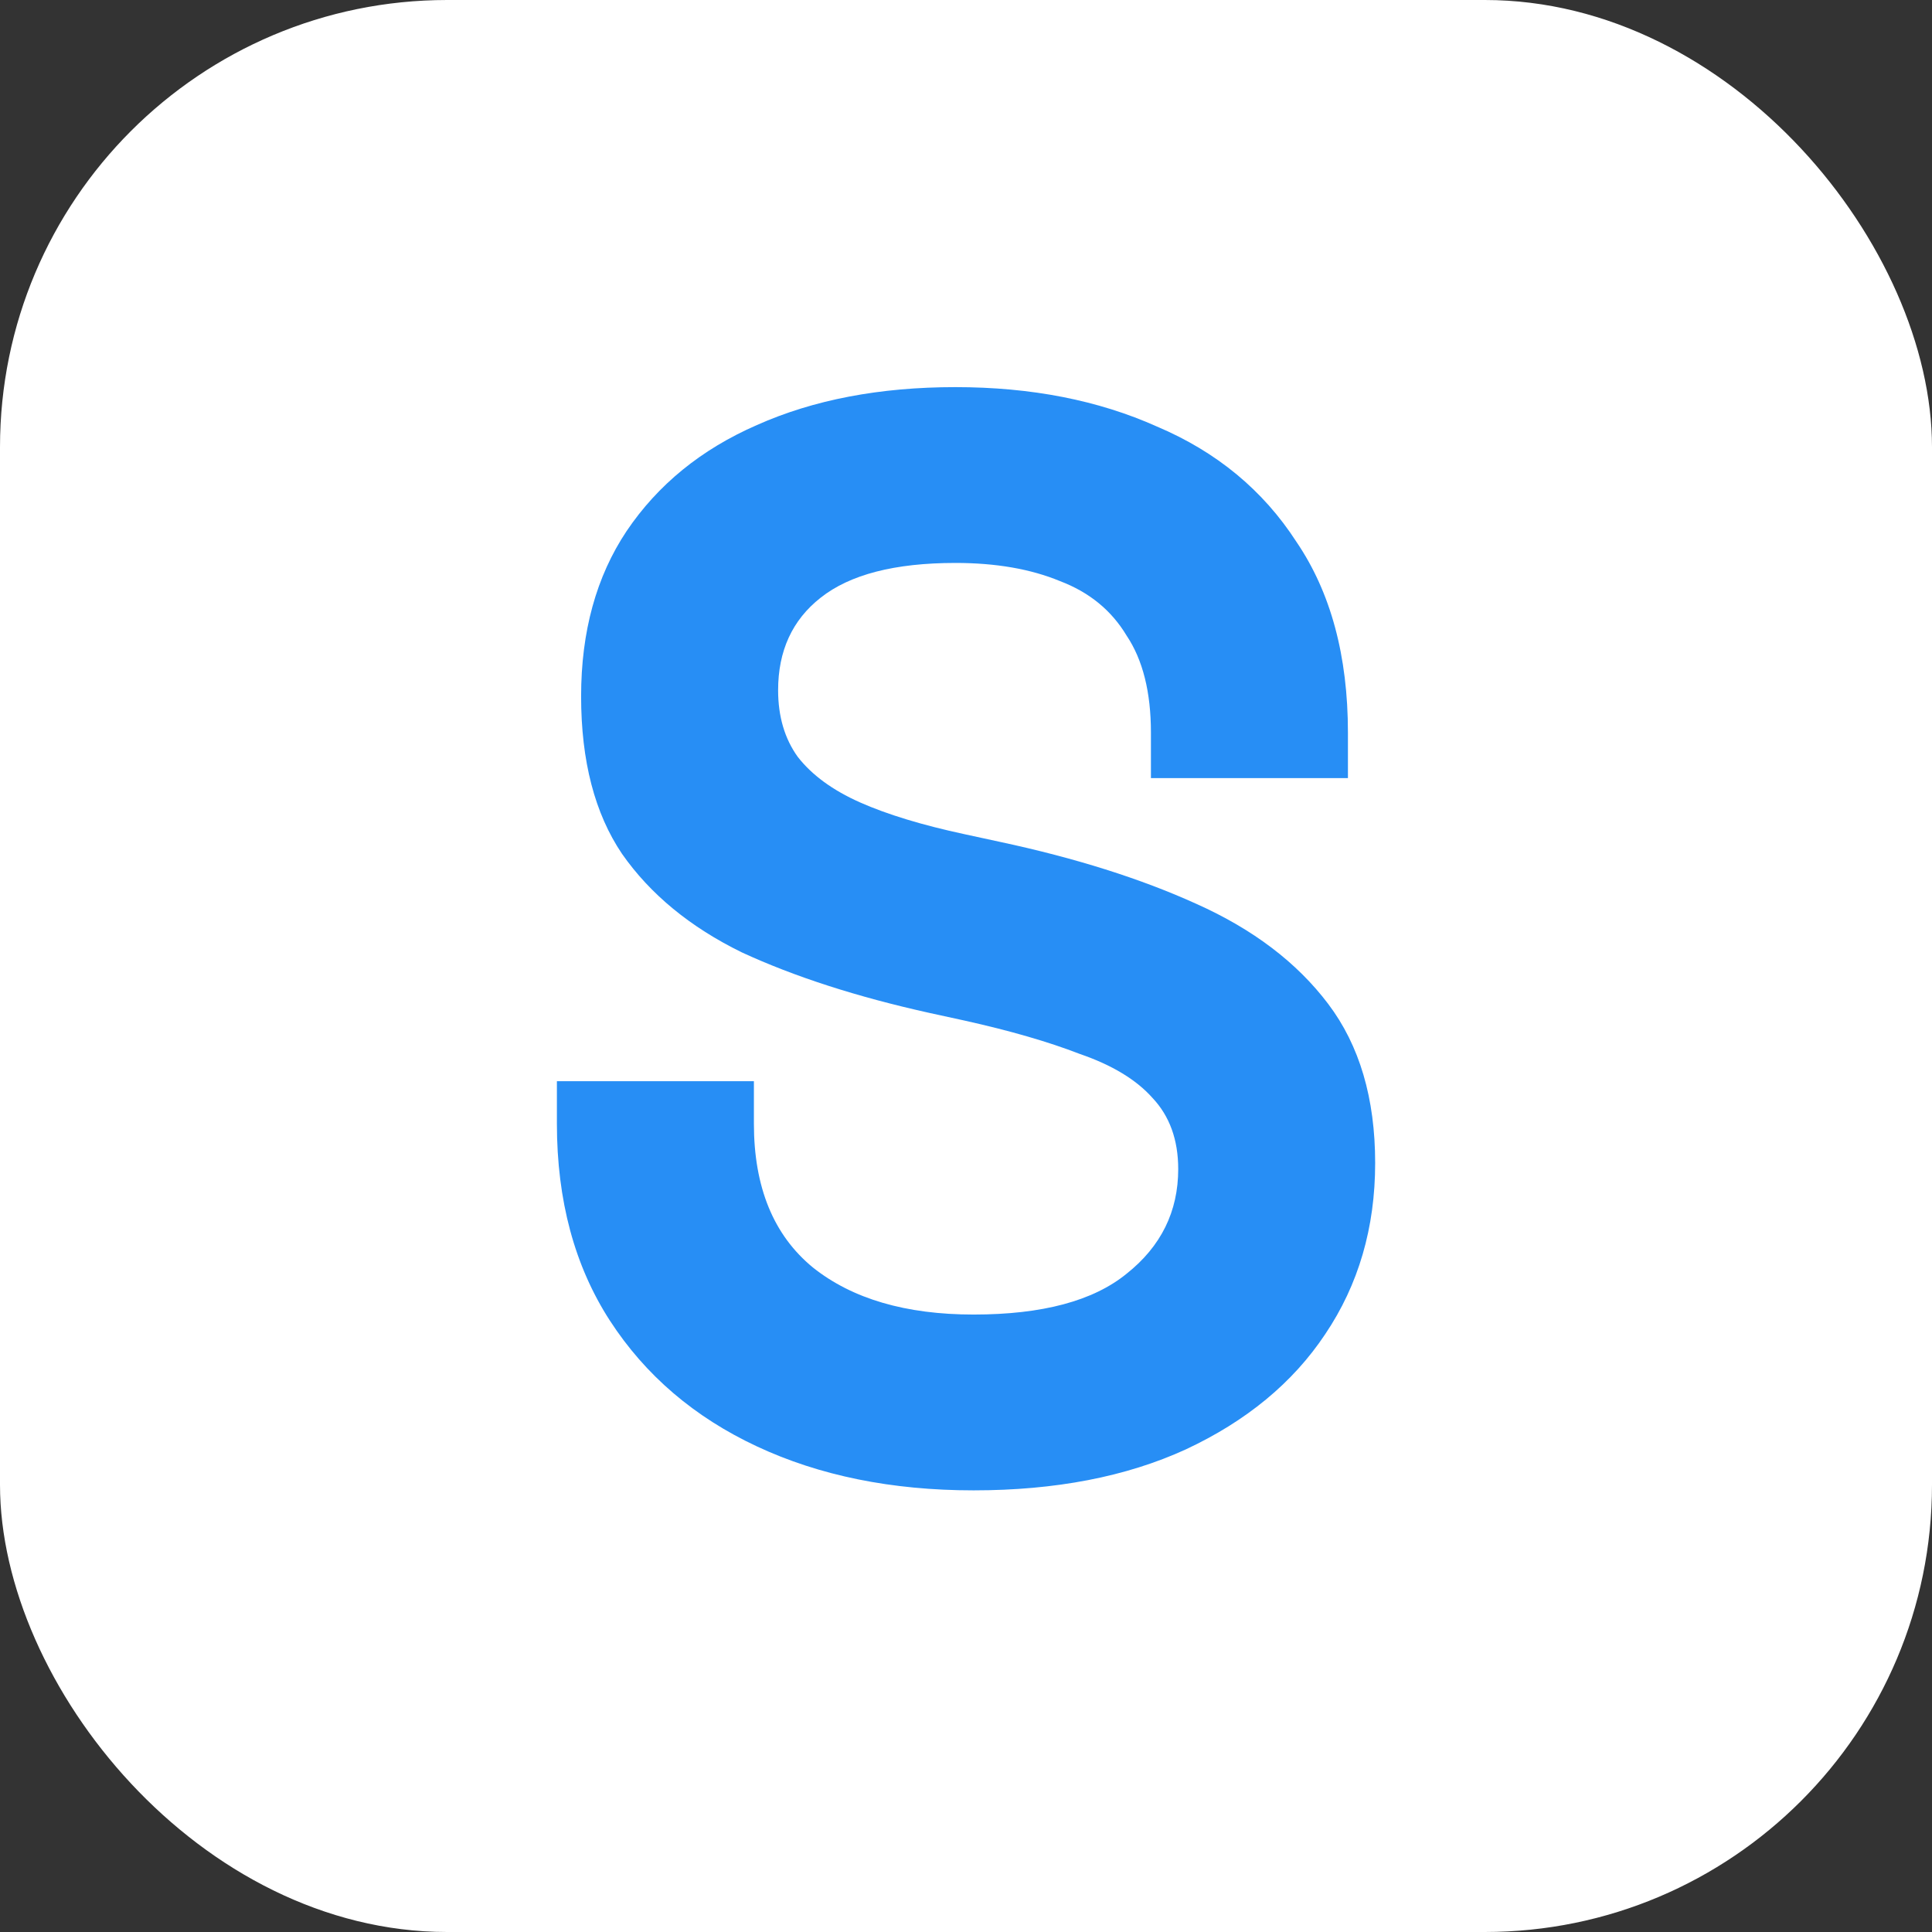
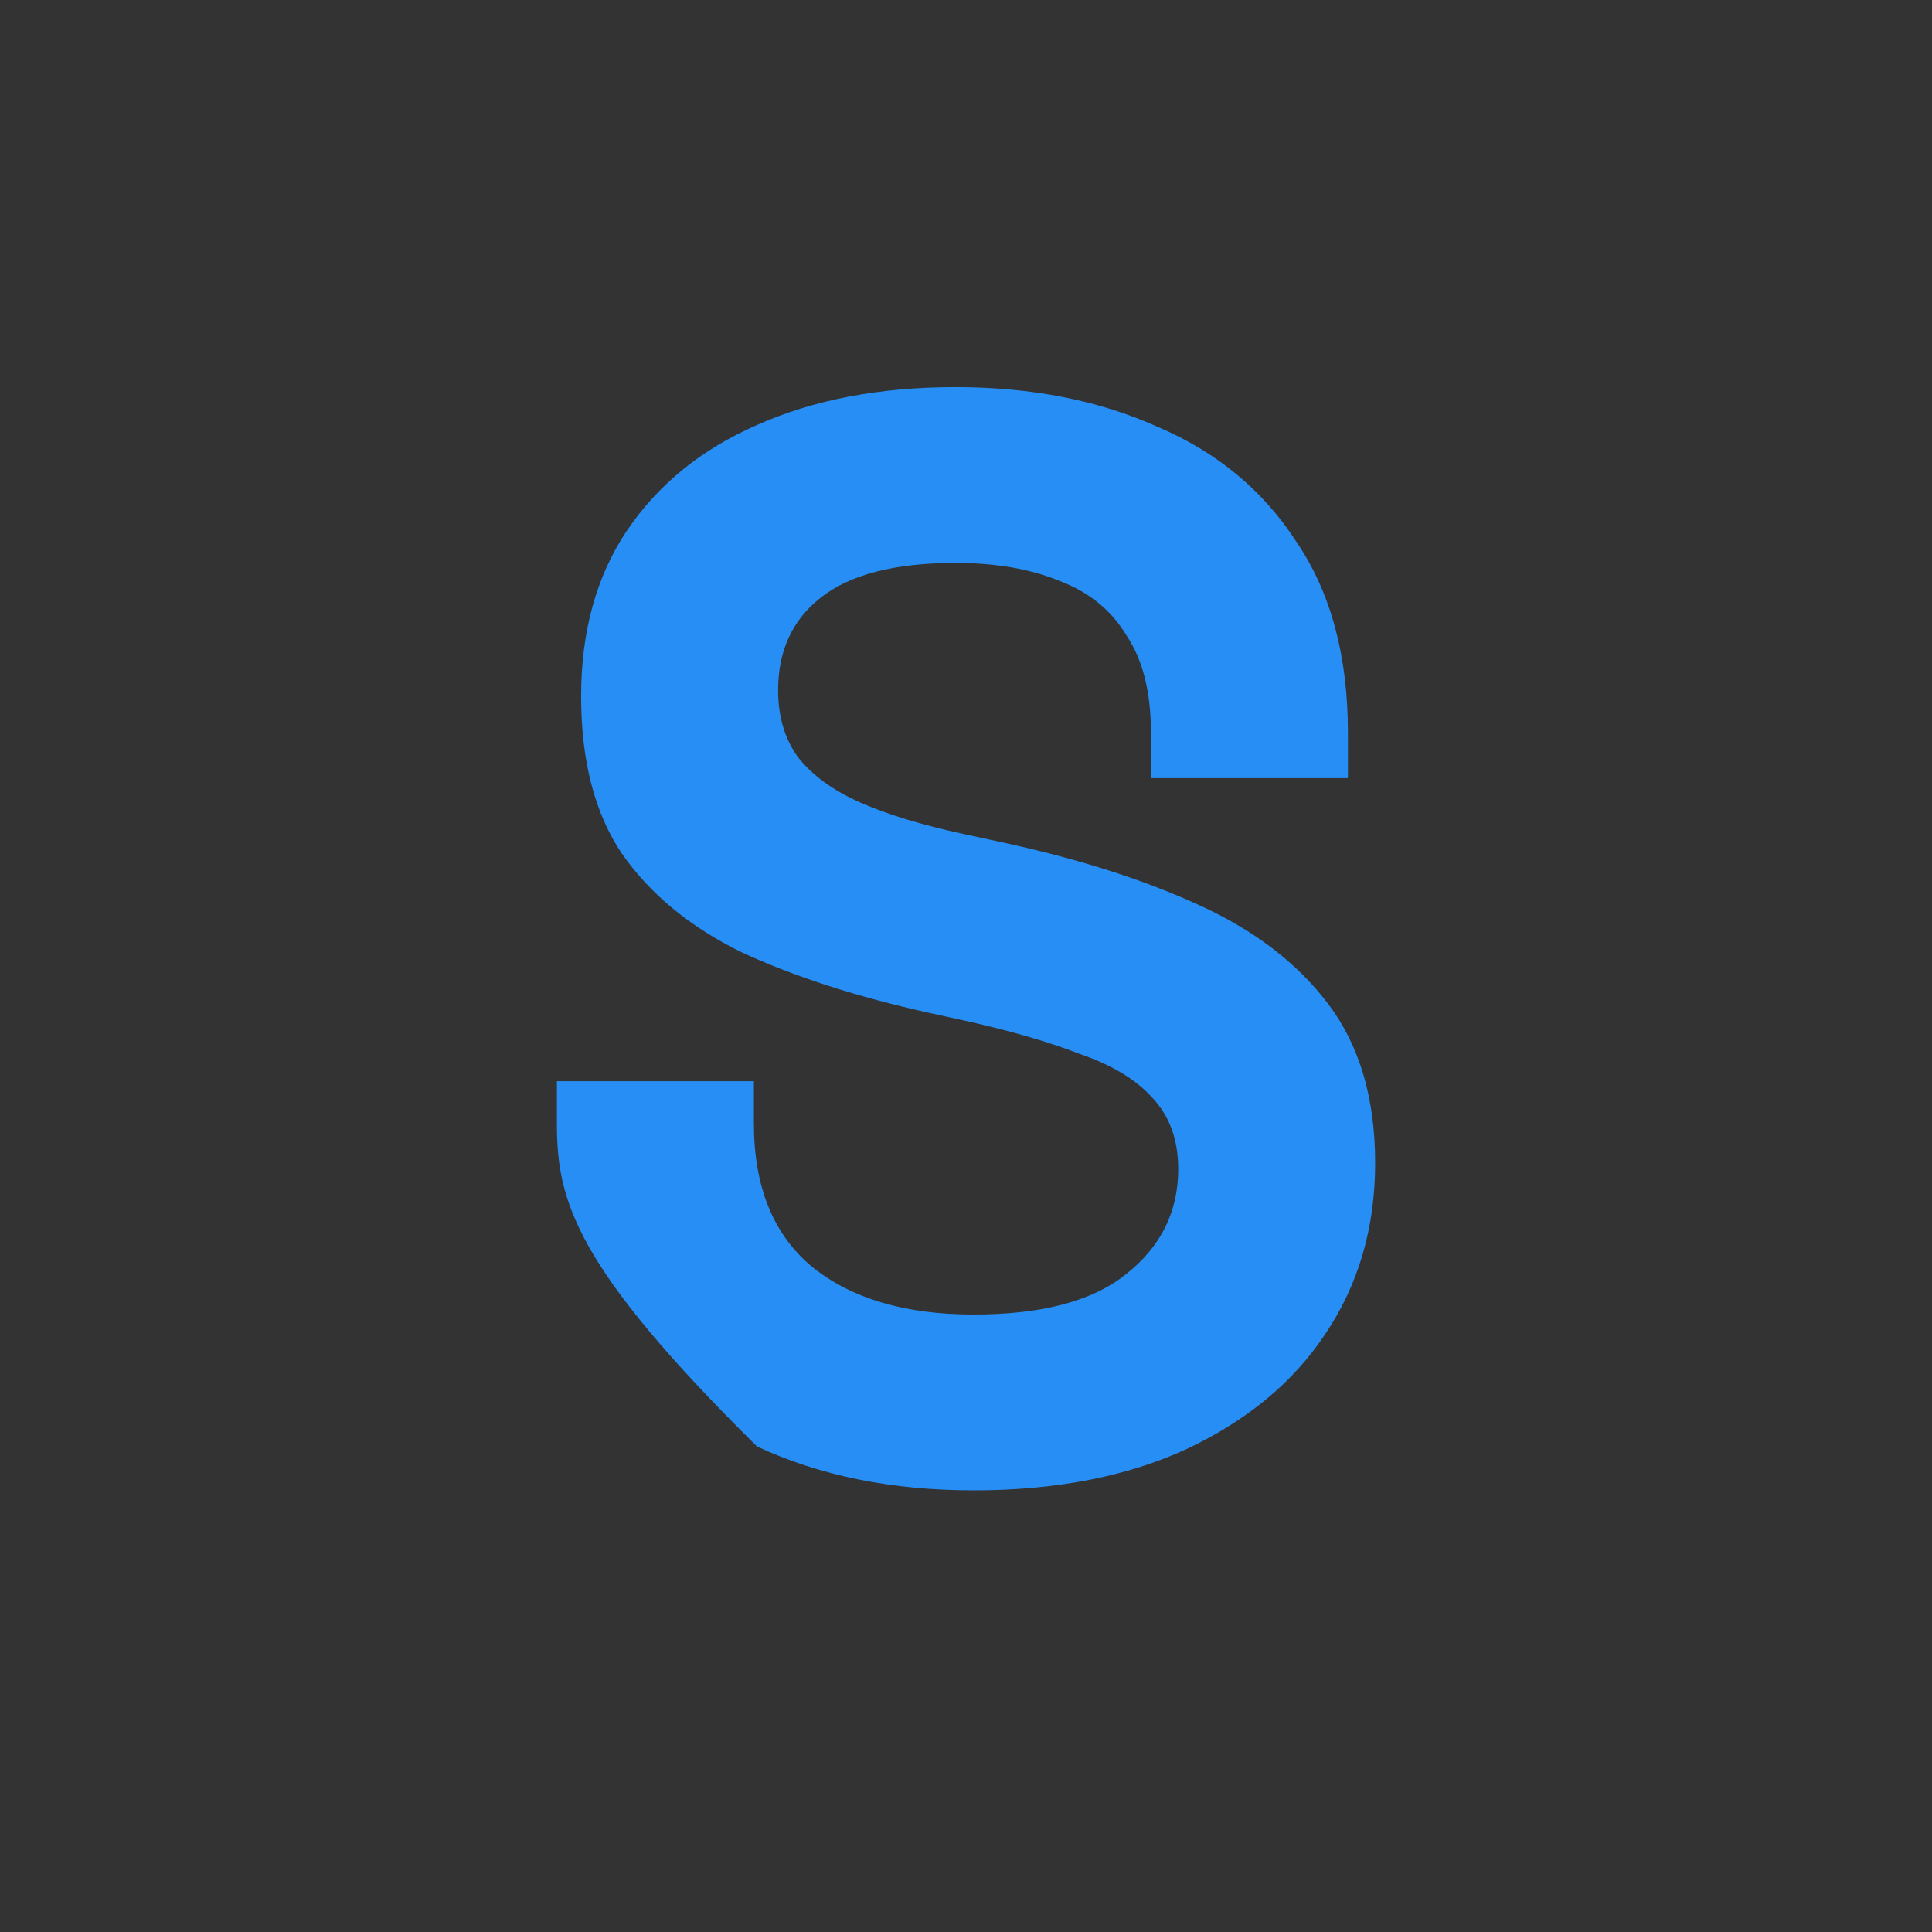
<svg xmlns="http://www.w3.org/2000/svg" width="32" height="32" viewBox="0 0 32 32" fill="none">
  <rect x="0" y="0" width="32" height="32" fill="#333333" stroke="none" />
-   <rect width="32" height="32" rx="7.407" fill="white" />
-   <path d="M16.126 24.685C14.771 24.685 13.574 24.442 12.537 23.957C11.499 23.472 10.688 22.777 10.102 21.874C9.517 20.97 9.224 19.882 9.224 18.611V17.908H12.487V18.611C12.487 19.665 12.813 20.46 13.466 20.995C14.118 21.514 15.005 21.773 16.126 21.773C17.264 21.773 18.109 21.547 18.661 21.096C19.23 20.644 19.515 20.066 19.515 19.364C19.515 18.878 19.372 18.485 19.088 18.184C18.82 17.883 18.419 17.64 17.883 17.456C17.364 17.255 16.728 17.071 15.976 16.904L15.398 16.778C14.193 16.511 13.156 16.176 12.286 15.774C11.432 15.356 10.771 14.812 10.303 14.143C9.851 13.474 9.625 12.604 9.625 11.533C9.625 10.462 9.876 9.55 10.378 8.797C10.897 8.027 11.617 7.441 12.537 7.04C13.474 6.622 14.57 6.412 15.825 6.412C17.08 6.412 18.193 6.63 19.163 7.065C20.15 7.483 20.92 8.119 21.472 8.973C22.041 9.809 22.326 10.863 22.326 12.135V12.888H19.063V12.135C19.063 11.466 18.929 10.93 18.661 10.529C18.41 10.11 18.042 9.809 17.557 9.625C17.072 9.424 16.494 9.324 15.825 9.324C14.821 9.324 14.076 9.516 13.591 9.901C13.123 10.269 12.888 10.78 12.888 11.432C12.888 11.867 12.997 12.236 13.214 12.537C13.449 12.838 13.792 13.089 14.244 13.29C14.695 13.49 15.273 13.666 15.976 13.817L16.553 13.942C17.808 14.21 18.895 14.553 19.816 14.971C20.753 15.39 21.481 15.942 21.999 16.628C22.518 17.314 22.777 18.192 22.777 19.263C22.777 20.334 22.501 21.28 21.949 22.099C21.414 22.903 20.644 23.538 19.64 24.007C18.653 24.459 17.481 24.685 16.126 24.685Z" fill="#278EF5" />
+   <path d="M16.126 24.685C14.771 24.685 13.574 24.442 12.537 23.957C9.517 20.97 9.224 19.882 9.224 18.611V17.908H12.487V18.611C12.487 19.665 12.813 20.46 13.466 20.995C14.118 21.514 15.005 21.773 16.126 21.773C17.264 21.773 18.109 21.547 18.661 21.096C19.23 20.644 19.515 20.066 19.515 19.364C19.515 18.878 19.372 18.485 19.088 18.184C18.82 17.883 18.419 17.64 17.883 17.456C17.364 17.255 16.728 17.071 15.976 16.904L15.398 16.778C14.193 16.511 13.156 16.176 12.286 15.774C11.432 15.356 10.771 14.812 10.303 14.143C9.851 13.474 9.625 12.604 9.625 11.533C9.625 10.462 9.876 9.55 10.378 8.797C10.897 8.027 11.617 7.441 12.537 7.04C13.474 6.622 14.57 6.412 15.825 6.412C17.08 6.412 18.193 6.63 19.163 7.065C20.15 7.483 20.92 8.119 21.472 8.973C22.041 9.809 22.326 10.863 22.326 12.135V12.888H19.063V12.135C19.063 11.466 18.929 10.93 18.661 10.529C18.41 10.11 18.042 9.809 17.557 9.625C17.072 9.424 16.494 9.324 15.825 9.324C14.821 9.324 14.076 9.516 13.591 9.901C13.123 10.269 12.888 10.78 12.888 11.432C12.888 11.867 12.997 12.236 13.214 12.537C13.449 12.838 13.792 13.089 14.244 13.29C14.695 13.49 15.273 13.666 15.976 13.817L16.553 13.942C17.808 14.21 18.895 14.553 19.816 14.971C20.753 15.39 21.481 15.942 21.999 16.628C22.518 17.314 22.777 18.192 22.777 19.263C22.777 20.334 22.501 21.28 21.949 22.099C21.414 22.903 20.644 23.538 19.64 24.007C18.653 24.459 17.481 24.685 16.126 24.685Z" fill="#278EF5" />
</svg>